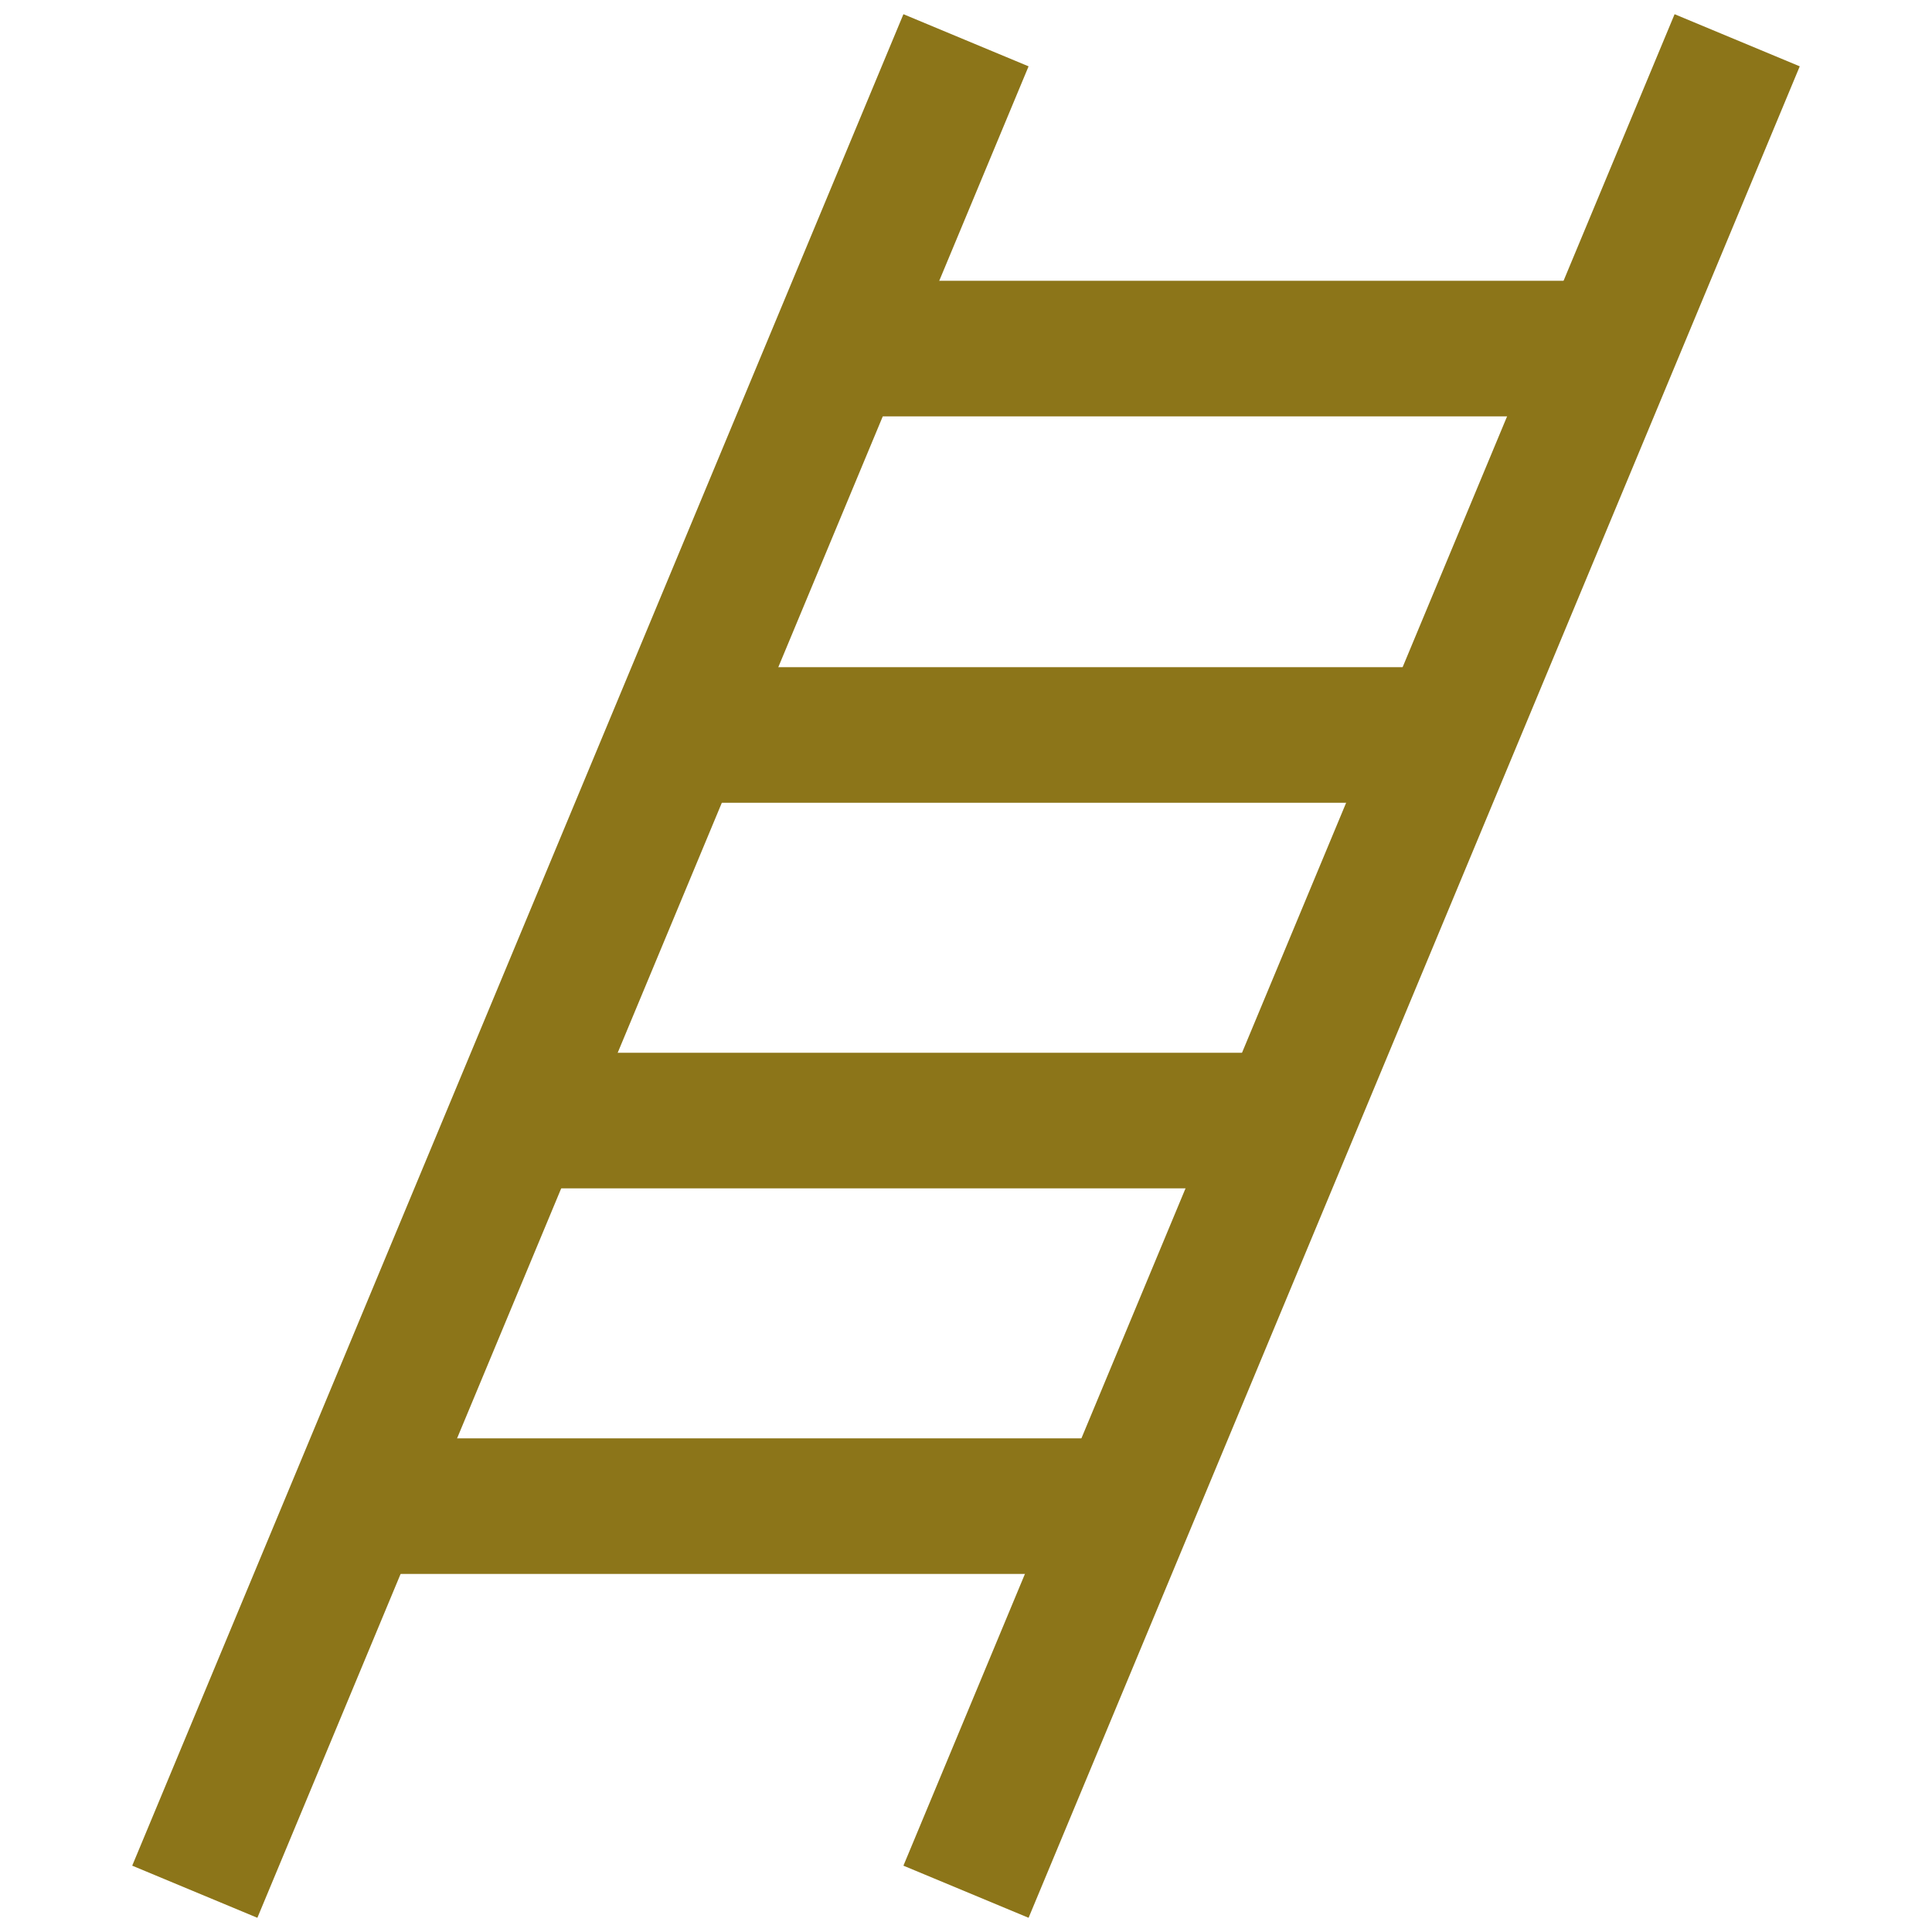
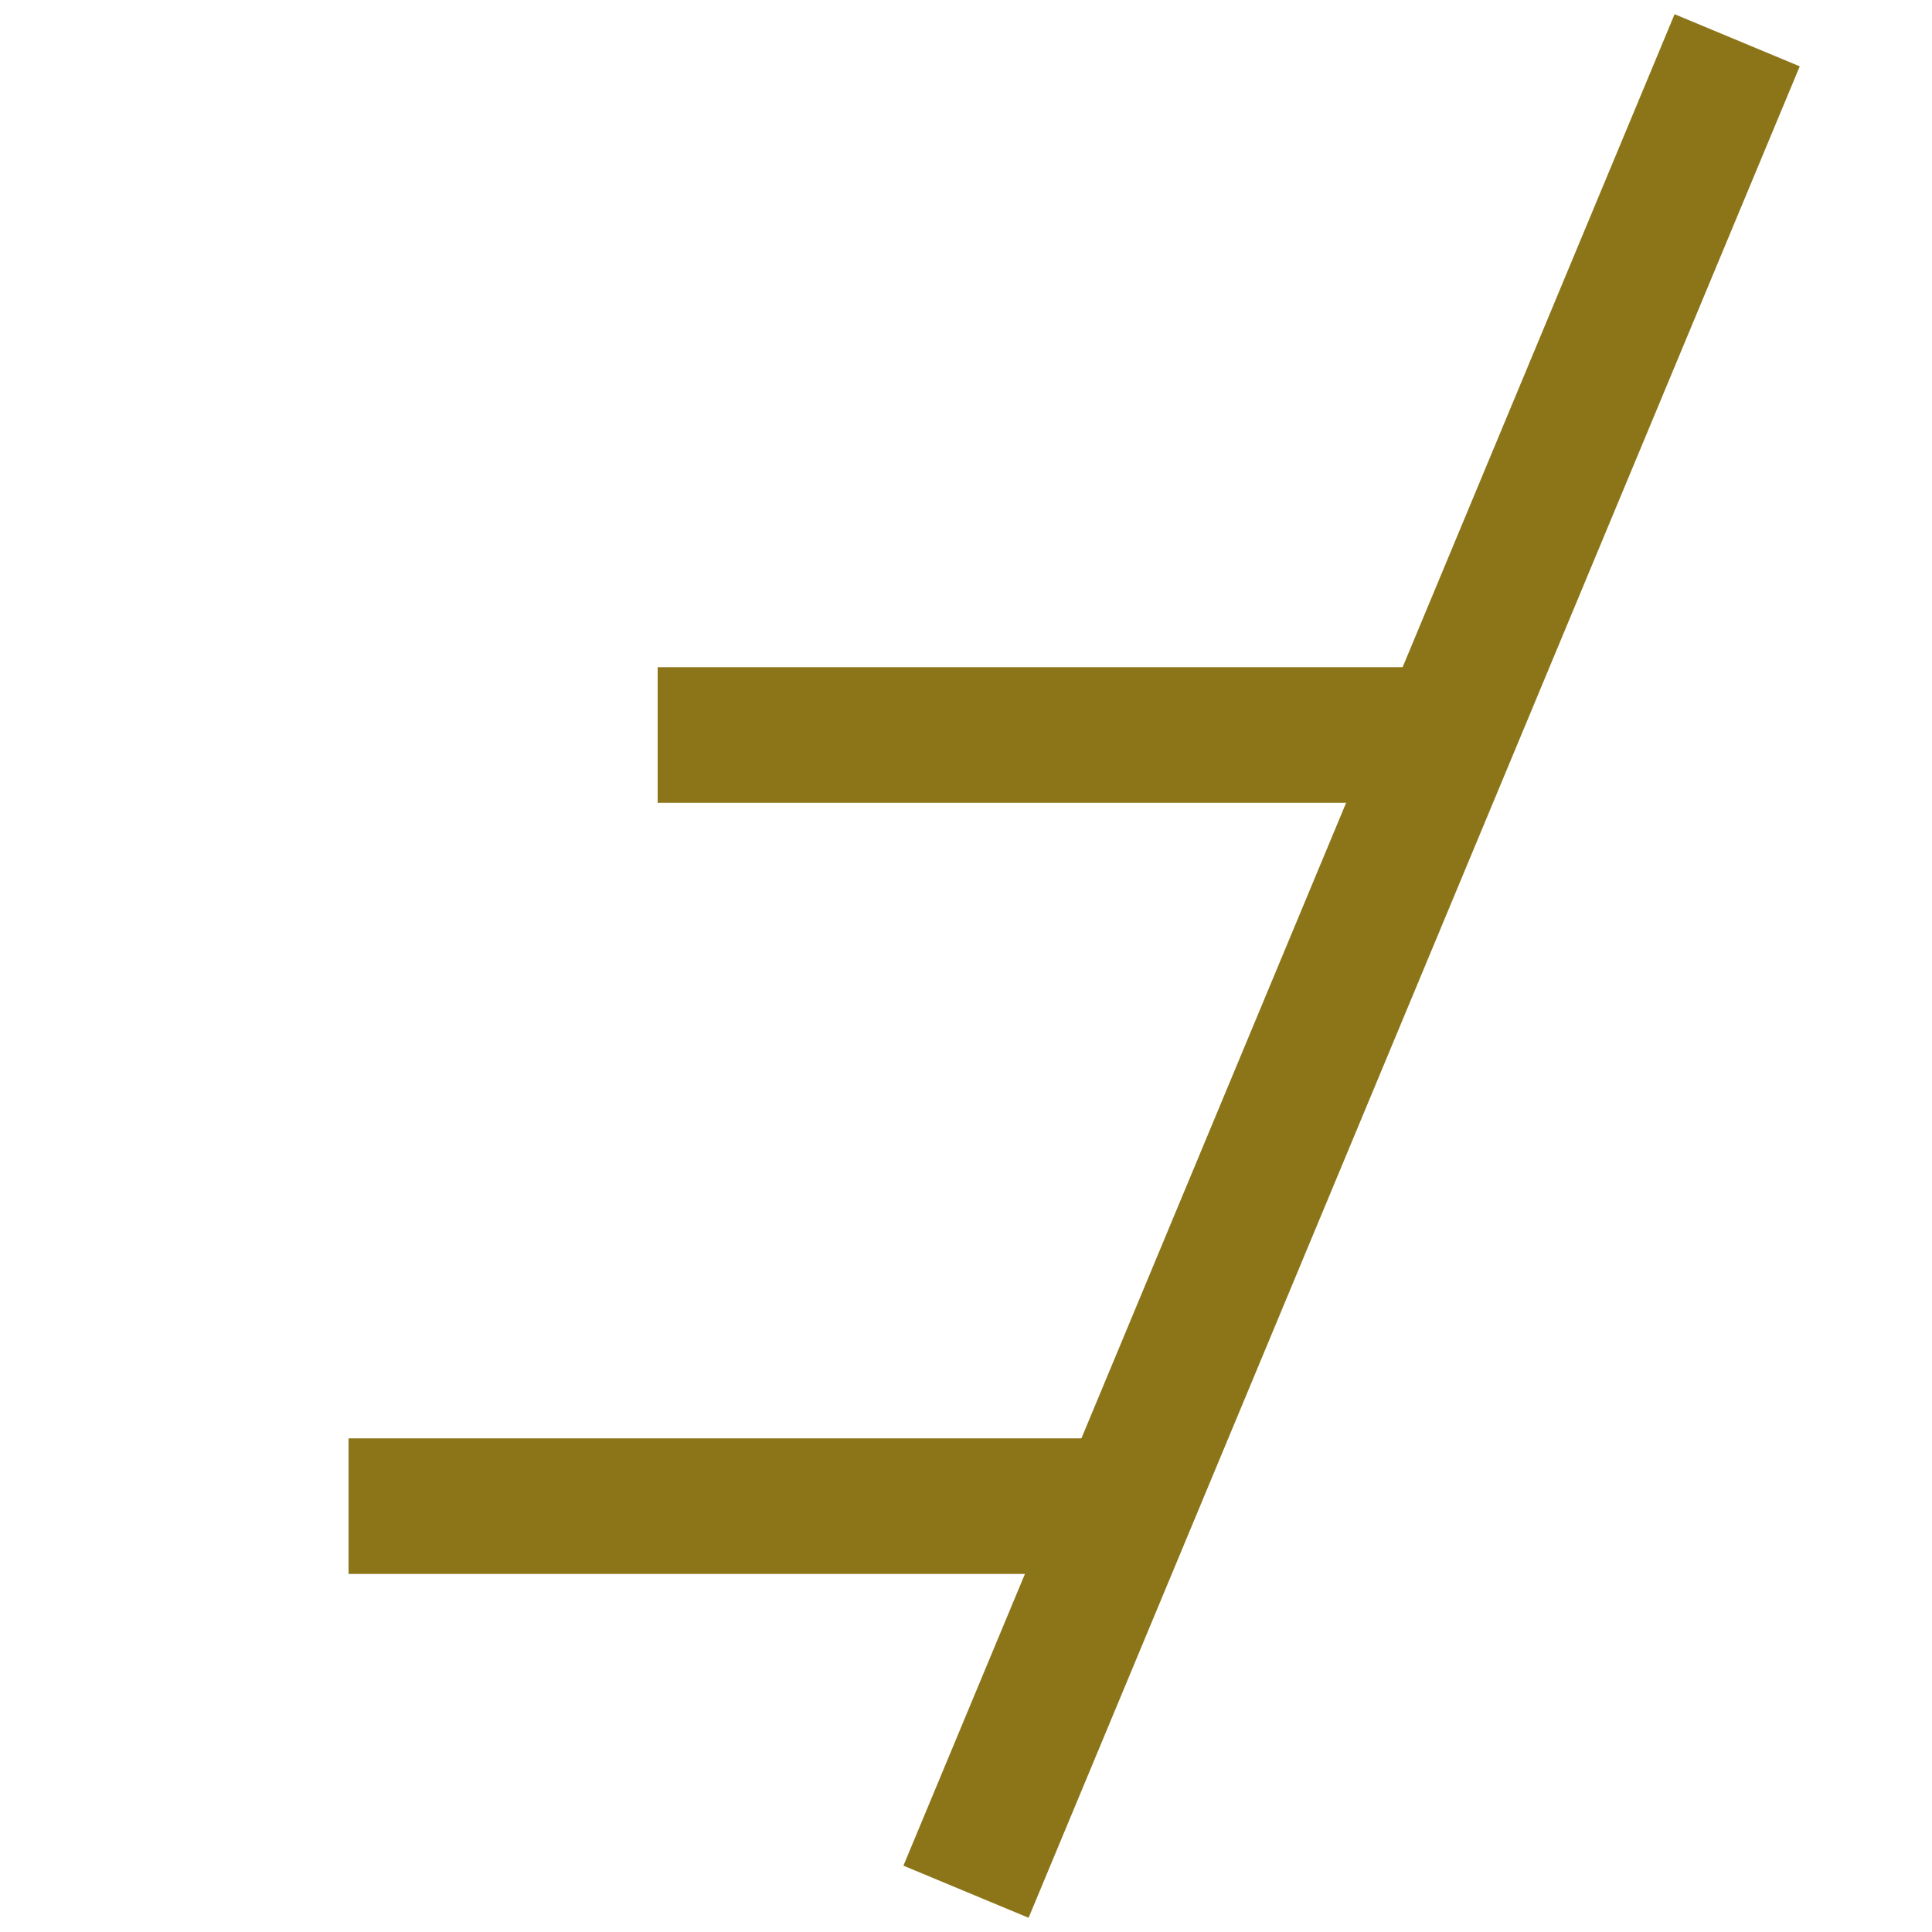
<svg xmlns="http://www.w3.org/2000/svg" width="57" height="57" viewBox="0 0 57 57" fill="none">
-   <path d="M28.5 1.188L5.747 55.812" stroke="#8C7519" stroke-width="4" stroke-miterlimit="10" />
  <path d="M51.252 1.188L28.5 55.812" stroke="#8C7519" stroke-width="4" stroke-miterlimit="10" />
-   <path d="M23.94 10.284H46.717" stroke="#8C7519" stroke-width="4" stroke-miterlimit="10" />
  <path d="M19.403 21.684H42.156" stroke="#8C7519" stroke-width="4" stroke-miterlimit="10" />
-   <path d="M14.844 33.06H37.596" stroke="#8C7519" stroke-width="4" stroke-miterlimit="10" />
  <path d="M10.284 44.436H33.06" stroke="#8C7519" stroke-width="4" stroke-miterlimit="10" />
</svg>